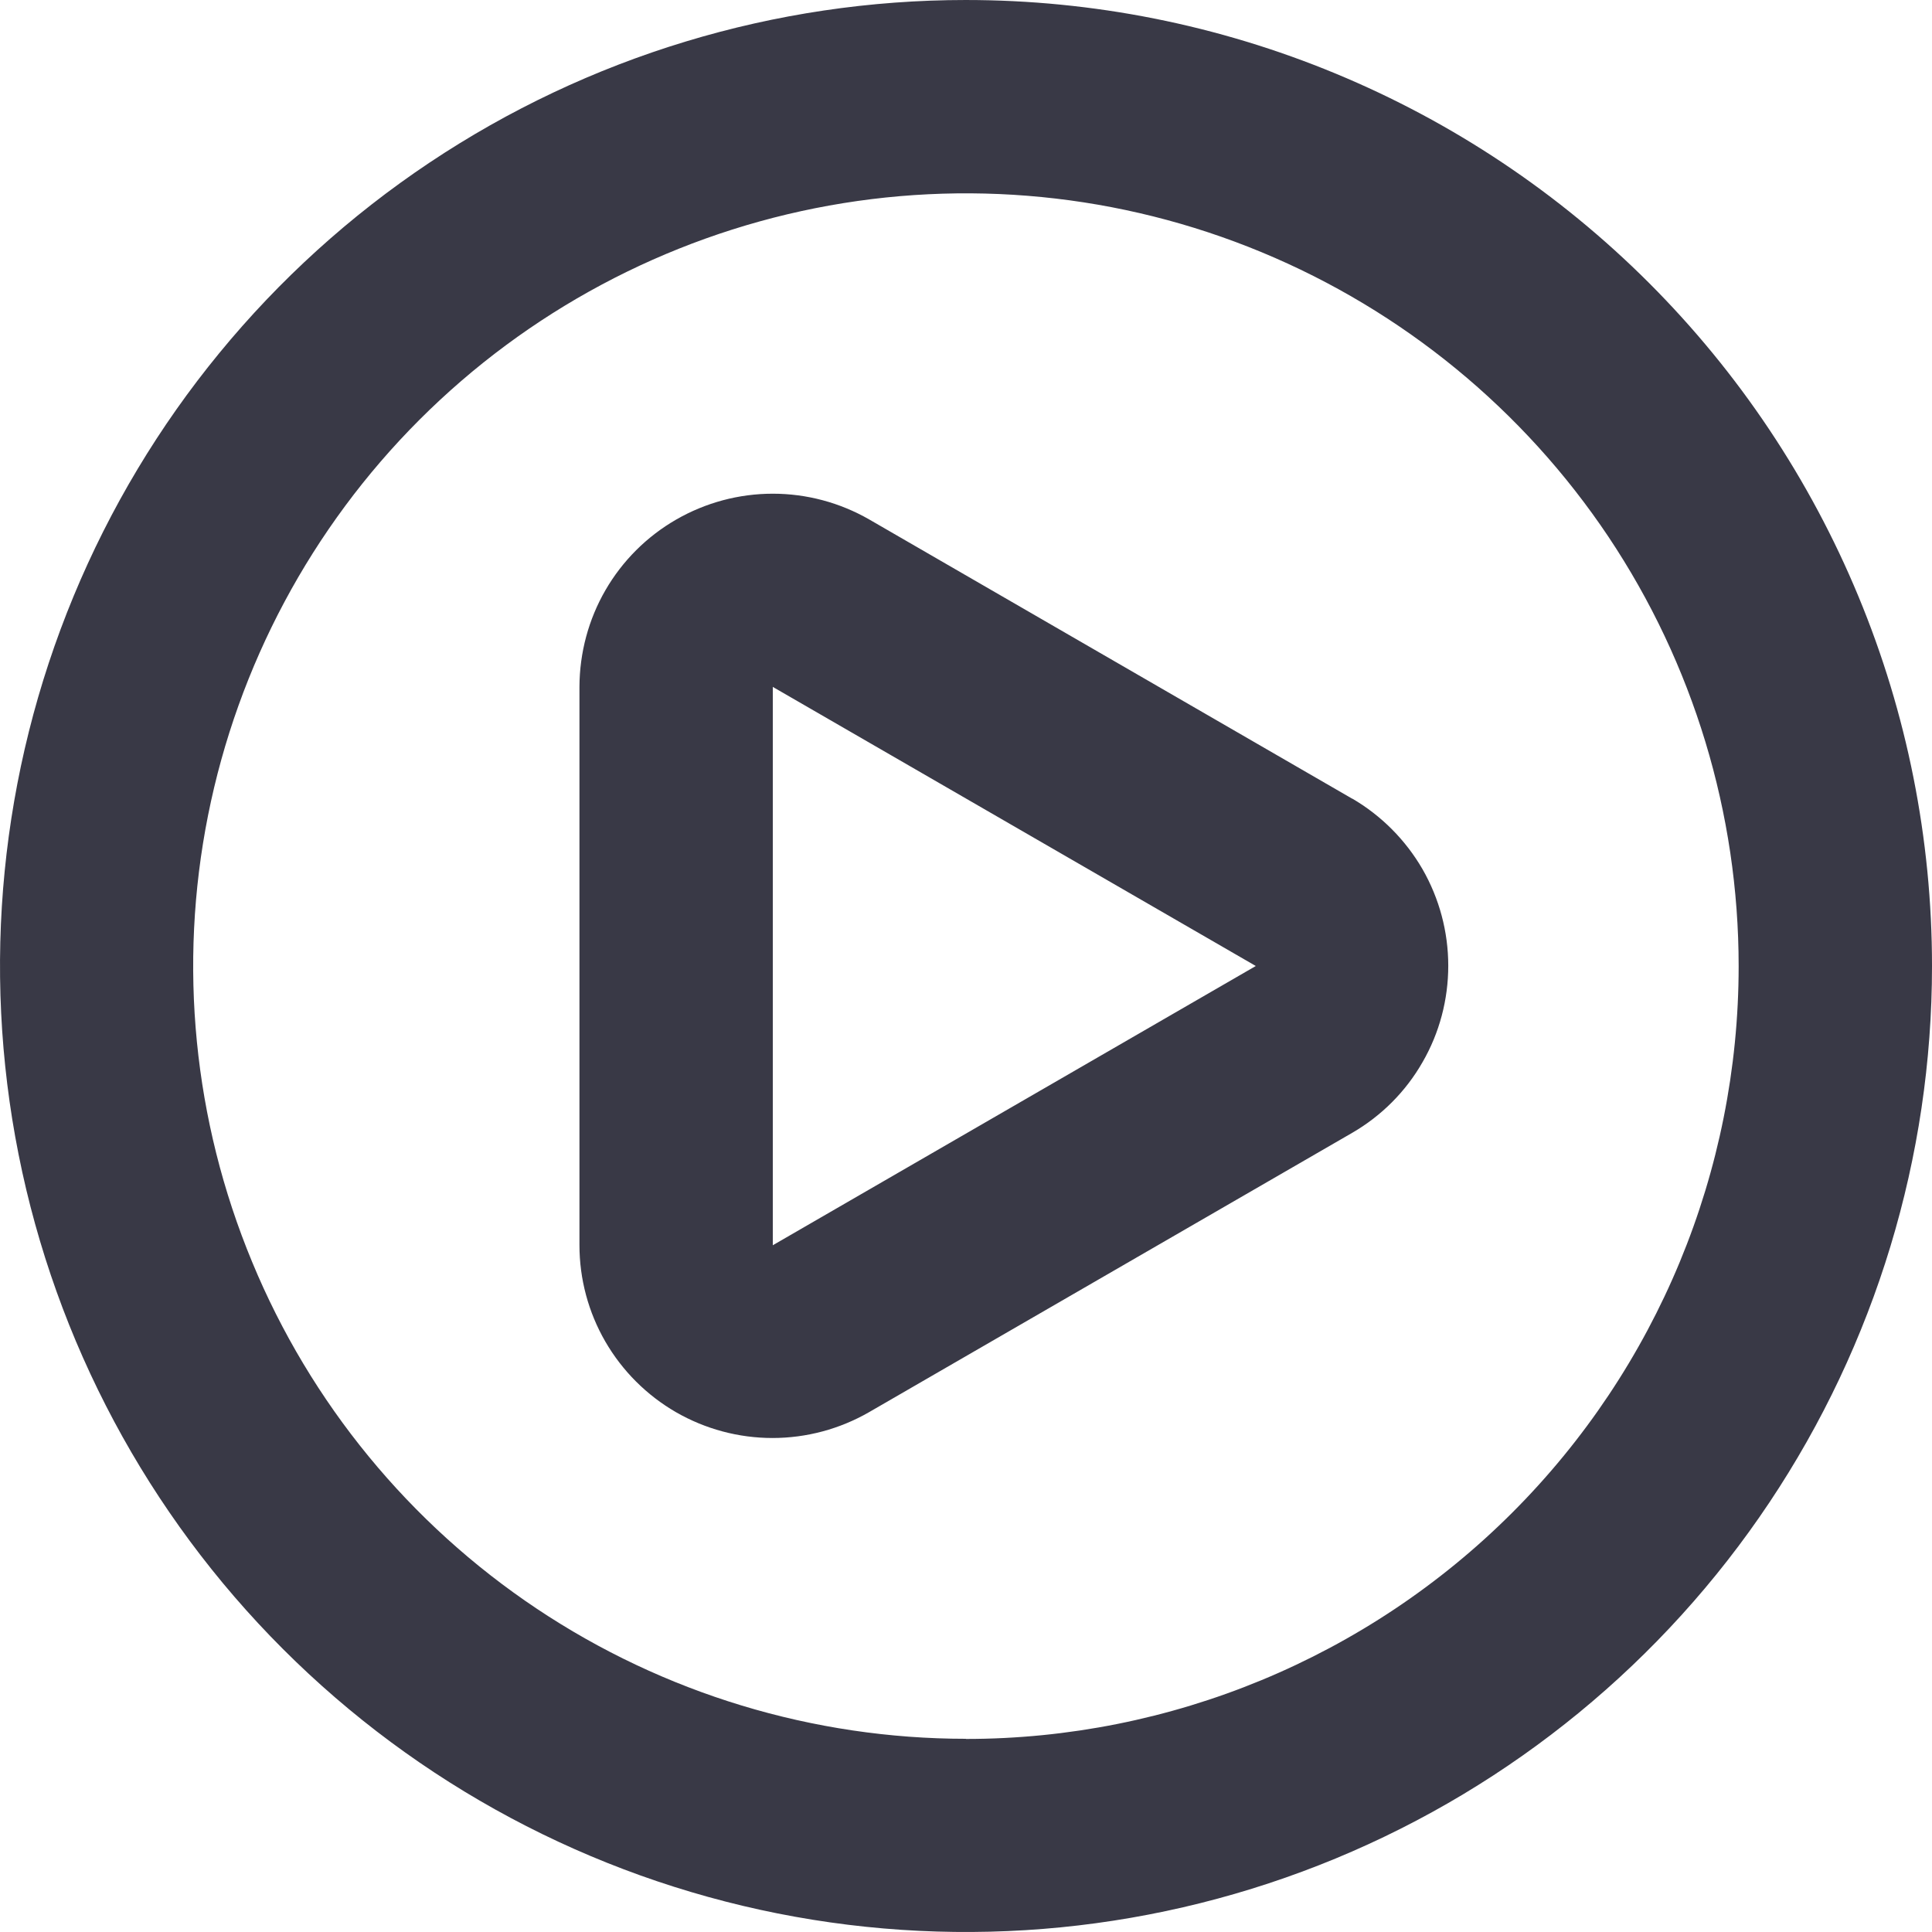
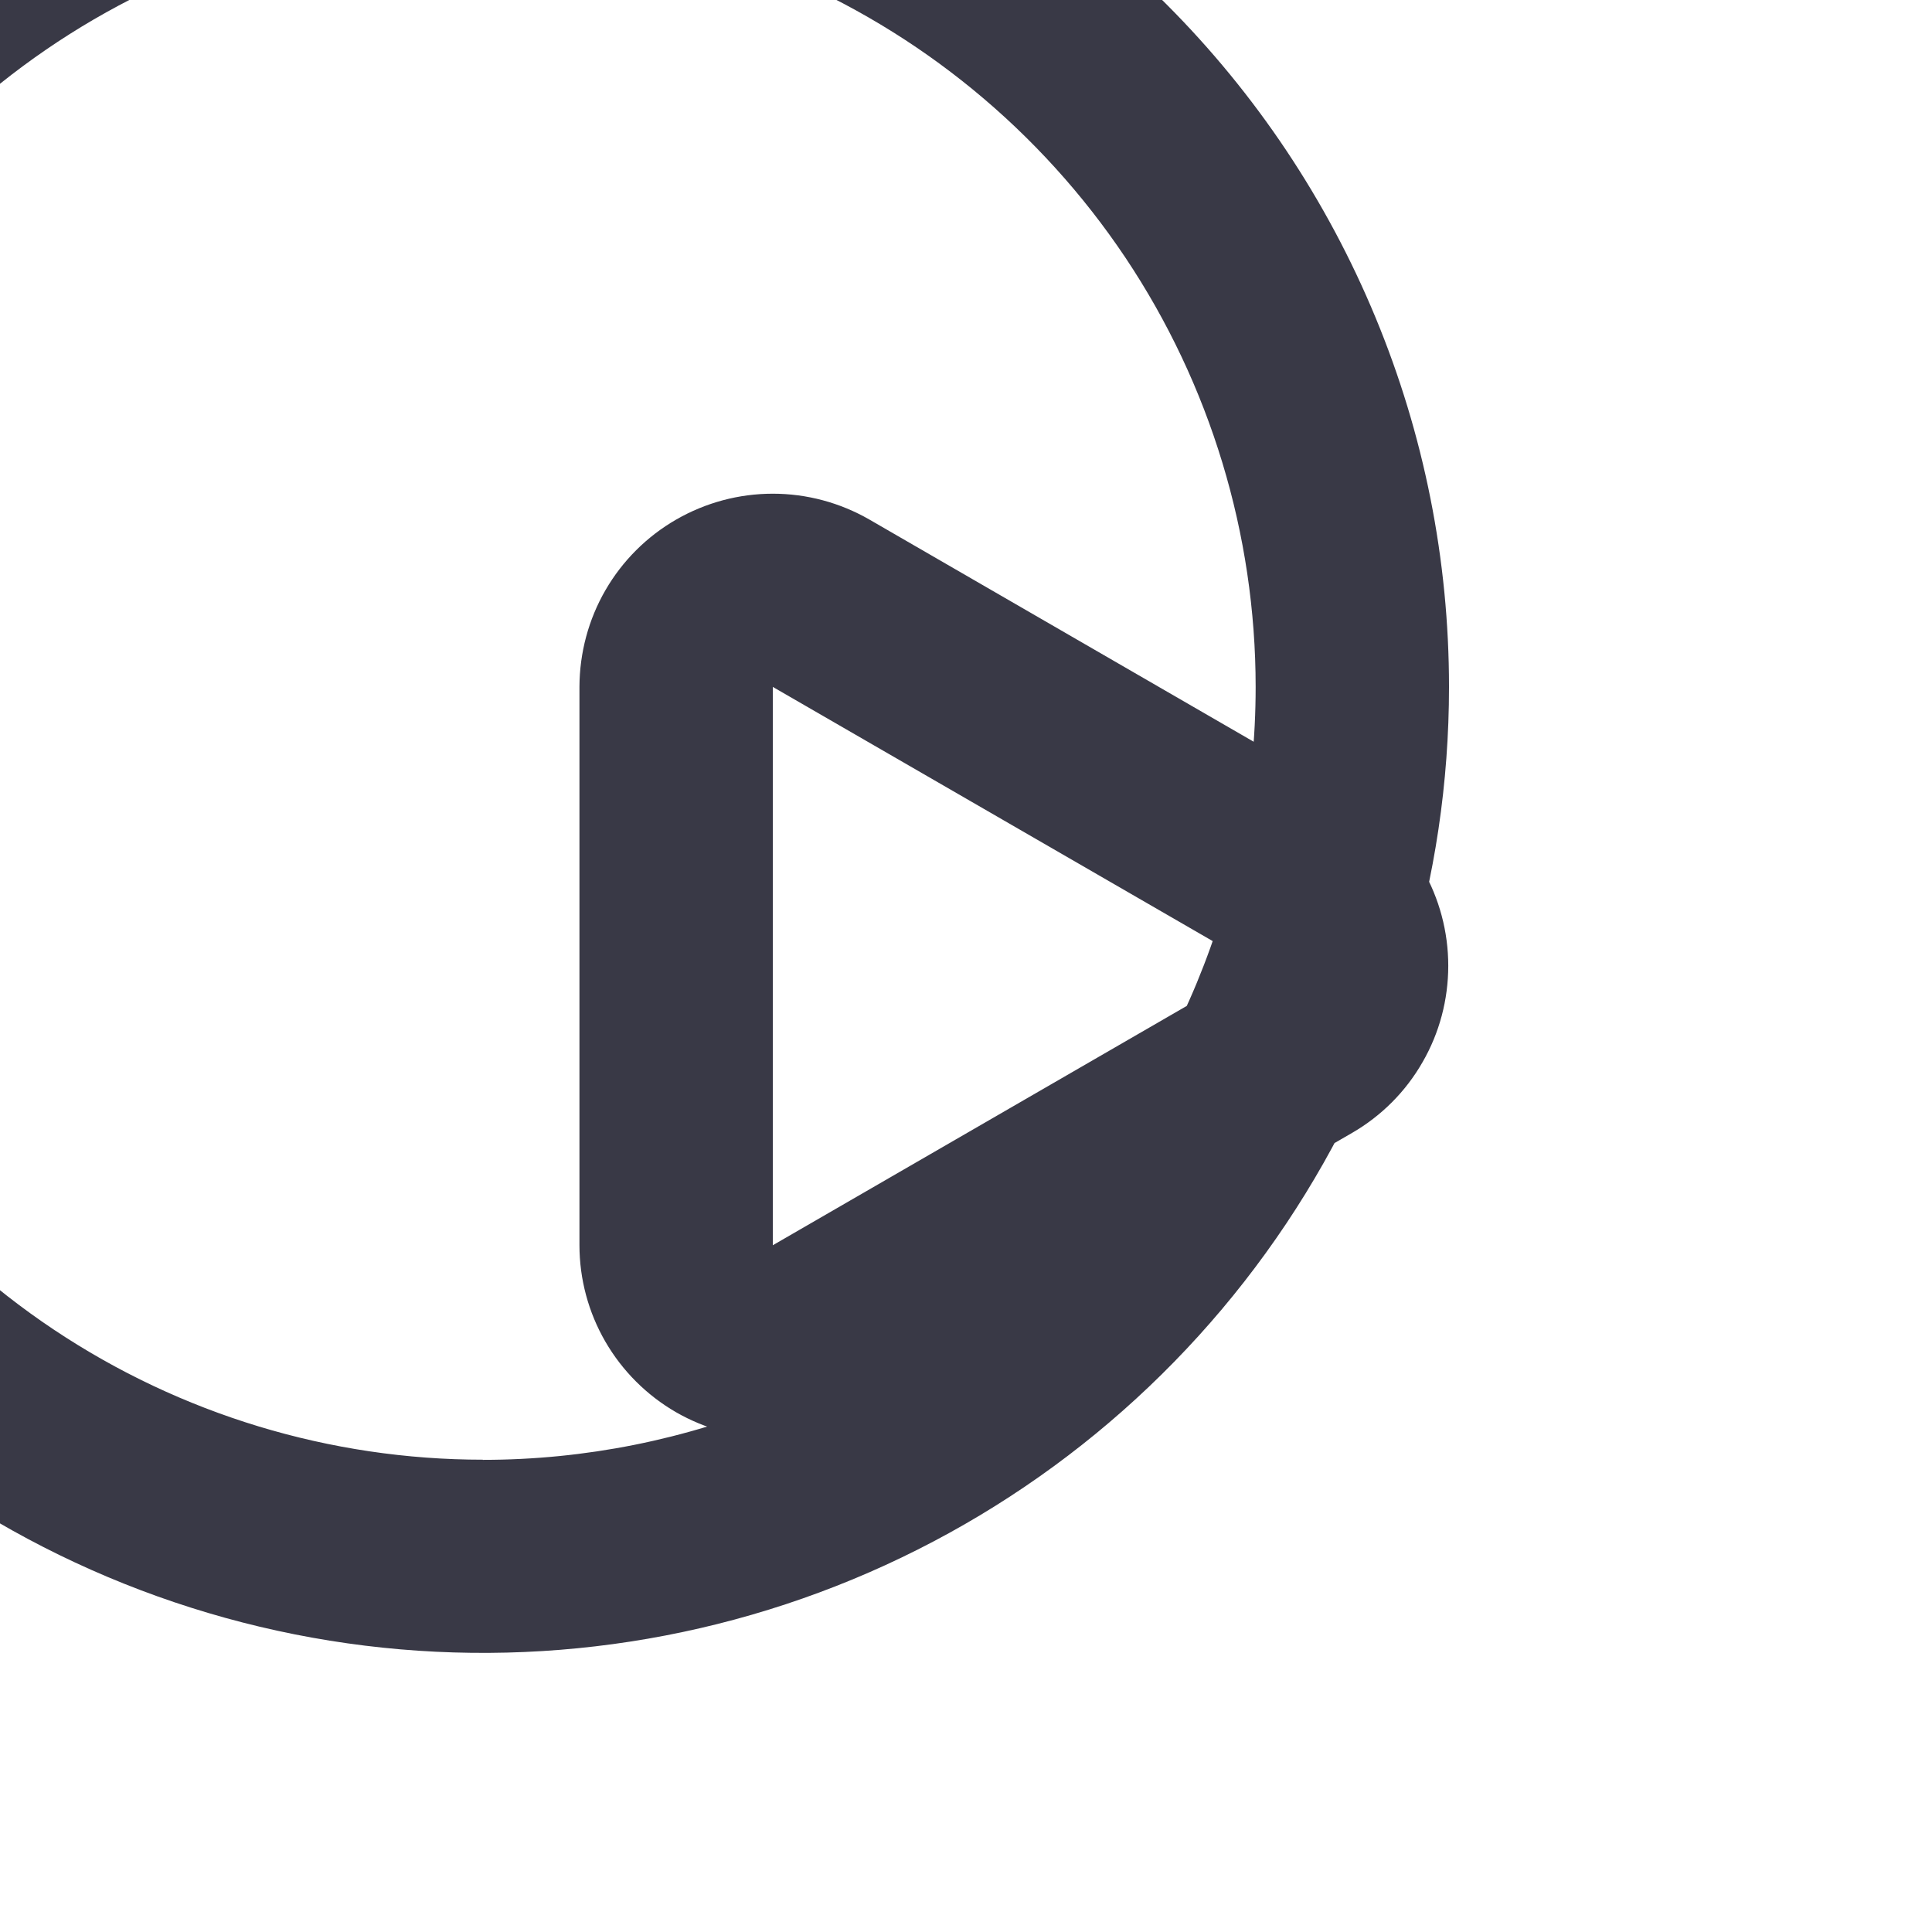
<svg xmlns="http://www.w3.org/2000/svg" fill="none" height="13" viewBox="0 0 13 13" width="13">
-   <path d="m9.1 5.375-3.25-1.879c-.198-.114-.422-.174-.65-.174-.228-0-.452.06-.65.174-.198.114-.362.278-.476.475-.114.197-.174.421-.175.65v3.757c0.0.228.06.452.174.649s.278.361.475.475c.198.114.422.174.65.174s.452-.06.65-.174l3.25-1.879c.197-.114.361-.278.474-.476.114-.197.173-.421.173-.649 0-.228-.06-.452-.173-.649-.114-.197-.277-.361-.474-.476zm-.65 1.125-3.25 1.879v-3.757zm-1.95-6.5c-1.286 0-2.542.381-3.611 1.095-1.069.714-1.902 1.729-2.394 2.917-.492 1.188-.621 2.495-.37 3.756.251 1.261.87 2.419 1.779 3.328.909.909 2.067 1.528 3.328 1.779 1.261.251 2.568.122 3.756-.37 1.188-.492 2.203-1.325 2.917-2.394.714-1.069 1.095-2.326 1.095-3.611 0-.854-.168-1.699-.495-2.487-.327-.789-.805-1.505-1.409-2.109-.604-.604-1.32-1.082-2.109-1.409-.789-.327-1.634-.495-2.487-.495zm0 11.7c-1.028 0-2.034-.305-2.889-.876-.855-.571-1.522-1.383-1.915-2.334-.394-.95-.497-1.996-.296-3.004s.696-1.935 1.423-2.662c.727-.727 1.654-1.222 2.662-1.423 1.009-.201 2.054-.098 3.004.296.95.394 1.762 1.06 2.334 1.915.571.855.876 1.861.876 2.889 0 1.379-.548 2.702-1.523 3.677-.975.975-2.298 1.523-3.677 1.523z" fill="#393946" />
+   <path d="m9.1 5.375-3.25-1.879c-.198-.114-.422-.174-.65-.174-.228-0-.452.06-.65.174-.198.114-.362.278-.476.475-.114.197-.174.421-.175.65v3.757c0.0.228.06.452.174.649s.278.361.475.475c.198.114.422.174.65.174s.452-.06.65-.174l3.25-1.879c.197-.114.361-.278.474-.476.114-.197.173-.421.173-.649 0-.228-.06-.452-.173-.649-.114-.197-.277-.361-.474-.476zm-.65 1.125-3.25 1.879v-3.757m-1.95-6.5c-1.286 0-2.542.381-3.611 1.095-1.069.714-1.902 1.729-2.394 2.917-.492 1.188-.621 2.495-.37 3.756.251 1.261.87 2.419 1.779 3.328.909.909 2.067 1.528 3.328 1.779 1.261.251 2.568.122 3.756-.37 1.188-.492 2.203-1.325 2.917-2.394.714-1.069 1.095-2.326 1.095-3.611 0-.854-.168-1.699-.495-2.487-.327-.789-.805-1.505-1.409-2.109-.604-.604-1.32-1.082-2.109-1.409-.789-.327-1.634-.495-2.487-.495zm0 11.7c-1.028 0-2.034-.305-2.889-.876-.855-.571-1.522-1.383-1.915-2.334-.394-.95-.497-1.996-.296-3.004s.696-1.935 1.423-2.662c.727-.727 1.654-1.222 2.662-1.423 1.009-.201 2.054-.098 3.004.296.95.394 1.762 1.06 2.334 1.915.571.855.876 1.861.876 2.889 0 1.379-.548 2.702-1.523 3.677-.975.975-2.298 1.523-3.677 1.523z" fill="#393946" />
</svg>